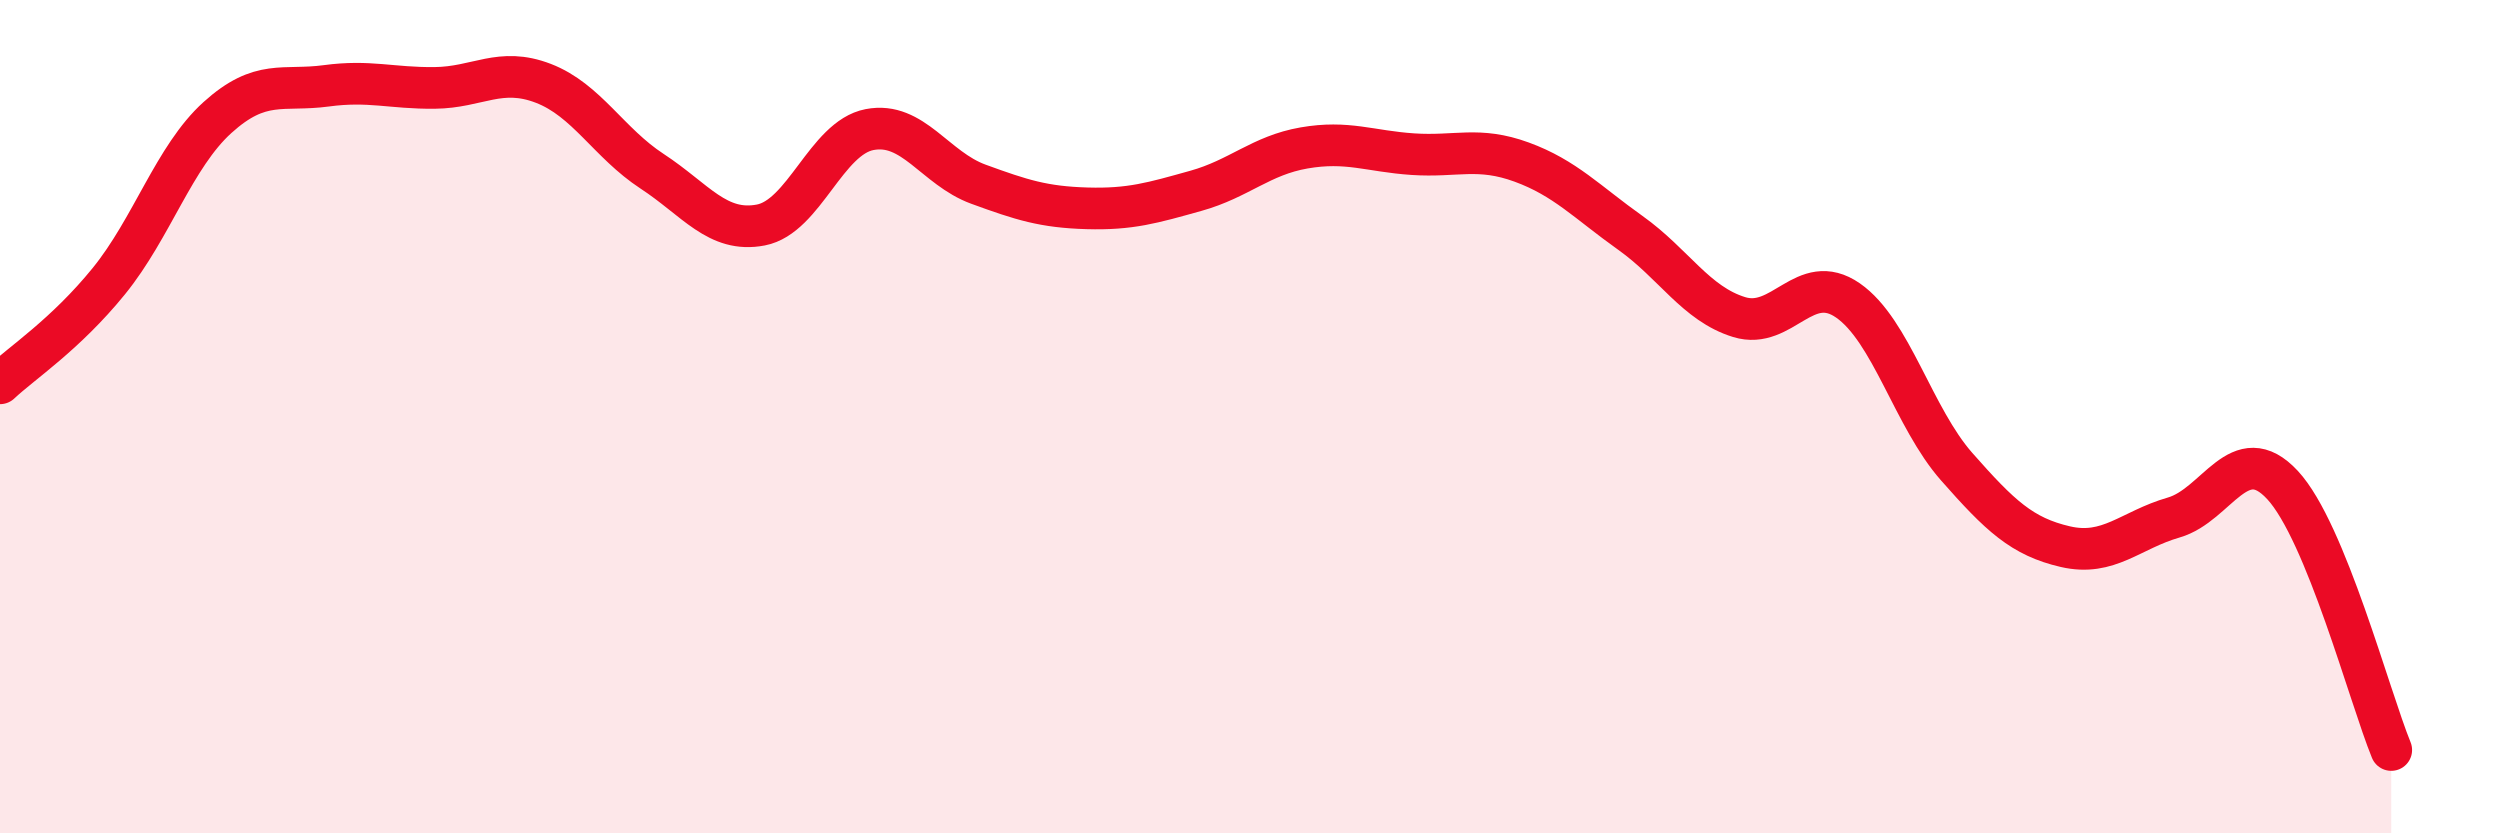
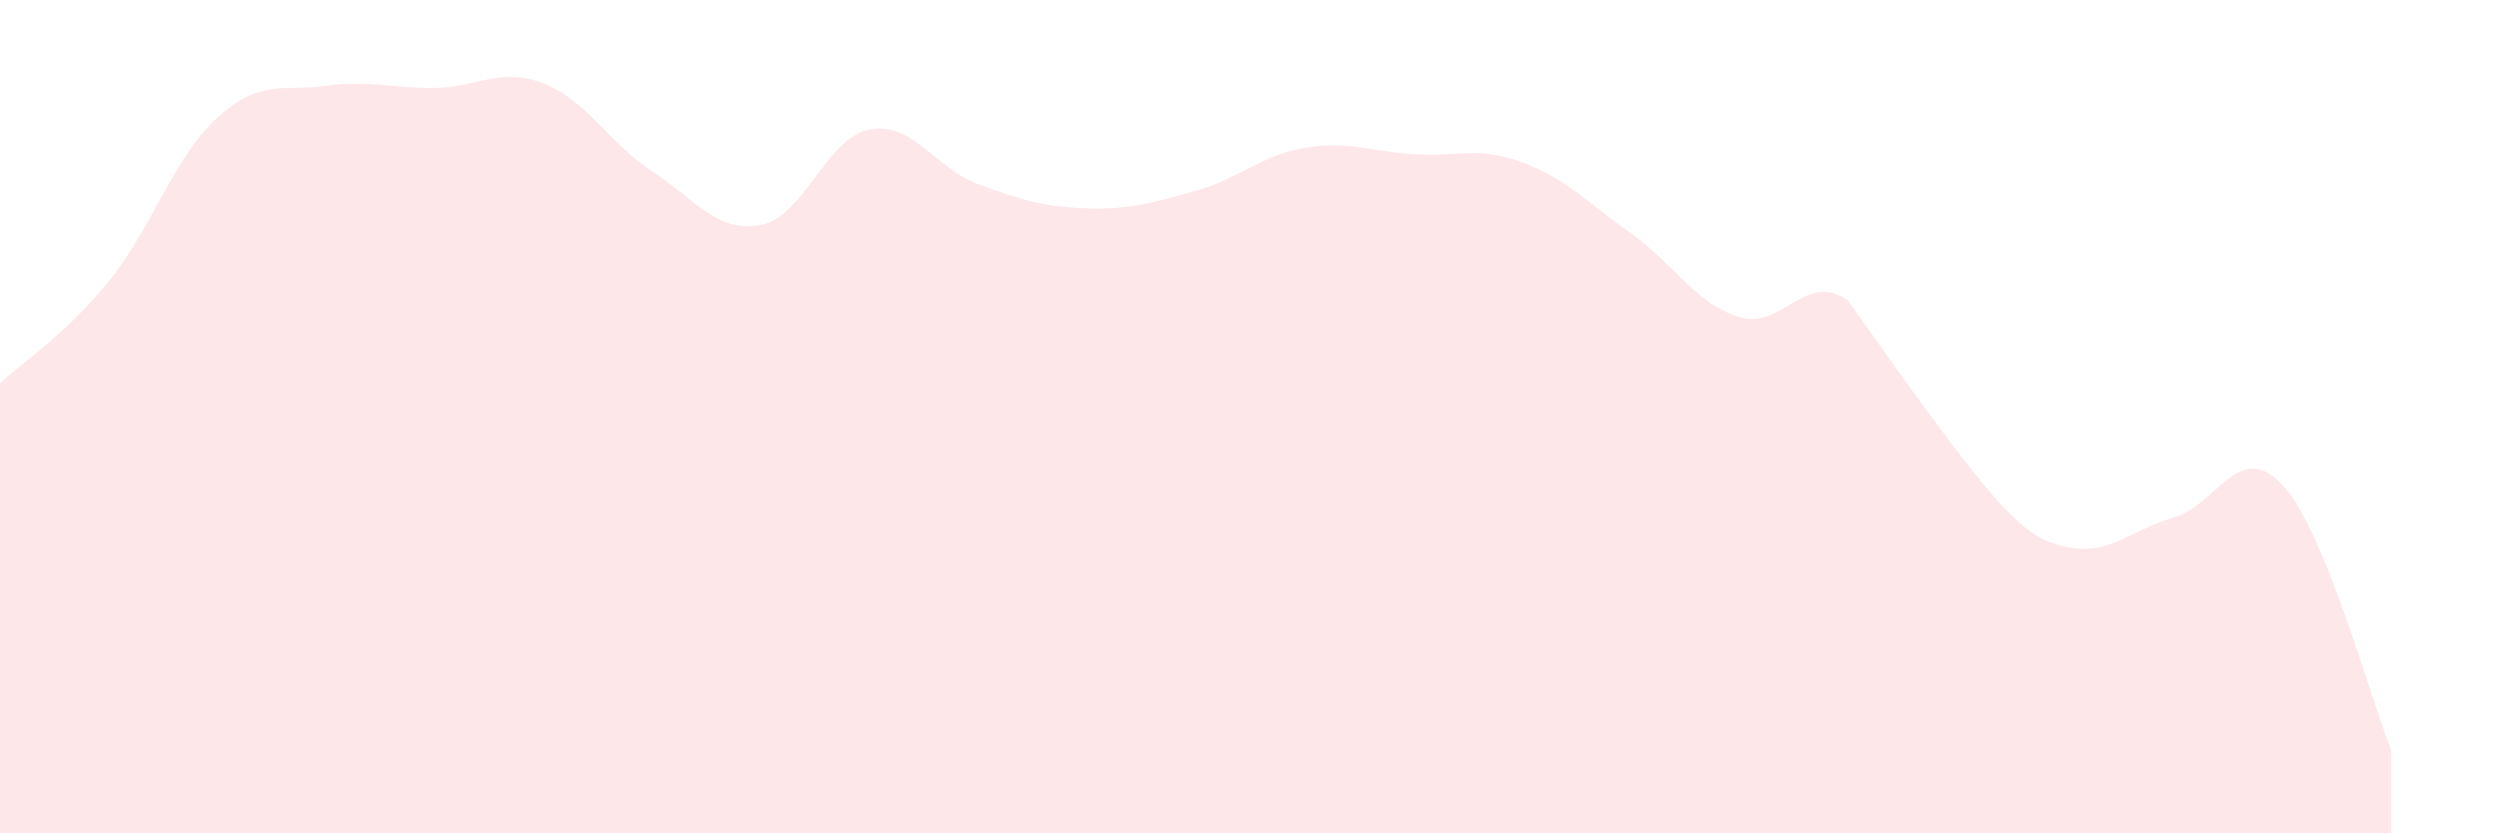
<svg xmlns="http://www.w3.org/2000/svg" width="60" height="20" viewBox="0 0 60 20">
-   <path d="M 0,9.2 C 0.52,8.71 1.57,8.03 2.61,6.75 C 3.65,5.47 4.18,3.76 5.22,2.82 C 6.26,1.88 6.79,2.2 7.83,2.06 C 8.87,1.92 9.39,2.12 10.43,2.11 C 11.47,2.1 12,1.6 13.04,2 C 14.08,2.4 14.61,3.43 15.65,4.11 C 16.69,4.79 17.22,5.6 18.26,5.4 C 19.3,5.2 19.83,3.31 20.87,3.11 C 21.91,2.91 22.44,4.04 23.48,4.42 C 24.52,4.8 25.05,4.97 26.09,5 C 27.13,5.03 27.66,4.87 28.7,4.58 C 29.74,4.29 30.26,3.73 31.3,3.55 C 32.34,3.37 32.87,3.63 33.91,3.7 C 34.95,3.77 35.48,3.51 36.52,3.89 C 37.56,4.27 38.09,4.85 39.13,5.59 C 40.17,6.33 40.7,7.29 41.74,7.61 C 42.78,7.93 43.31,6.49 44.35,7.21 C 45.39,7.93 45.92,10.02 46.96,11.2 C 48,12.38 48.53,12.88 49.57,13.12 C 50.61,13.36 51.13,12.72 52.17,12.42 C 53.21,12.12 53.74,10.52 54.78,11.64 C 55.82,12.76 56.87,16.73 57.39,18L57.39 20L0 20Z" fill="#EB0A25" opacity="0.1" stroke-linecap="round" stroke-linejoin="round" />
-   <path d="M 0,9.2 C 0.52,8.71 1.57,8.03 2.61,6.75 C 3.65,5.47 4.18,3.76 5.22,2.82 C 6.26,1.88 6.79,2.2 7.83,2.06 C 8.87,1.92 9.39,2.12 10.43,2.11 C 11.47,2.1 12,1.6 13.04,2 C 14.08,2.4 14.61,3.43 15.65,4.11 C 16.69,4.79 17.22,5.6 18.26,5.4 C 19.3,5.2 19.83,3.31 20.87,3.11 C 21.91,2.91 22.44,4.04 23.48,4.42 C 24.52,4.8 25.05,4.97 26.09,5 C 27.13,5.03 27.66,4.87 28.7,4.58 C 29.74,4.29 30.26,3.73 31.3,3.55 C 32.34,3.37 32.87,3.63 33.91,3.7 C 34.95,3.77 35.48,3.51 36.52,3.89 C 37.56,4.27 38.09,4.85 39.13,5.59 C 40.17,6.33 40.7,7.29 41.74,7.61 C 42.78,7.93 43.31,6.49 44.35,7.21 C 45.39,7.93 45.92,10.02 46.96,11.2 C 48,12.38 48.53,12.88 49.57,13.12 C 50.61,13.36 51.13,12.72 52.17,12.42 C 53.21,12.12 53.74,10.52 54.78,11.64 C 55.82,12.76 56.87,16.73 57.39,18" stroke="#EB0A25" stroke-width="1" fill="none" stroke-linecap="round" stroke-linejoin="round" />
+   <path d="M 0,9.2 C 0.52,8.71 1.57,8.03 2.61,6.75 C 3.65,5.47 4.18,3.76 5.22,2.82 C 6.26,1.88 6.79,2.2 7.83,2.06 C 8.87,1.92 9.39,2.12 10.43,2.11 C 11.47,2.1 12,1.6 13.04,2 C 14.08,2.4 14.61,3.43 15.65,4.11 C 16.69,4.79 17.22,5.6 18.26,5.4 C 19.3,5.2 19.83,3.31 20.87,3.11 C 21.91,2.91 22.44,4.04 23.48,4.42 C 24.52,4.8 25.05,4.97 26.09,5 C 27.13,5.03 27.66,4.87 28.7,4.58 C 29.74,4.29 30.26,3.73 31.3,3.55 C 32.34,3.37 32.87,3.63 33.91,3.7 C 34.95,3.77 35.48,3.51 36.52,3.89 C 37.56,4.27 38.09,4.85 39.13,5.59 C 40.17,6.33 40.7,7.29 41.74,7.61 C 42.78,7.93 43.31,6.49 44.35,7.21 C 48,12.38 48.53,12.88 49.57,13.12 C 50.61,13.36 51.13,12.72 52.17,12.42 C 53.21,12.12 53.74,10.52 54.78,11.64 C 55.82,12.76 56.87,16.73 57.39,18L57.39 20L0 20Z" fill="#EB0A25" opacity="0.1" stroke-linecap="round" stroke-linejoin="round" />
</svg>